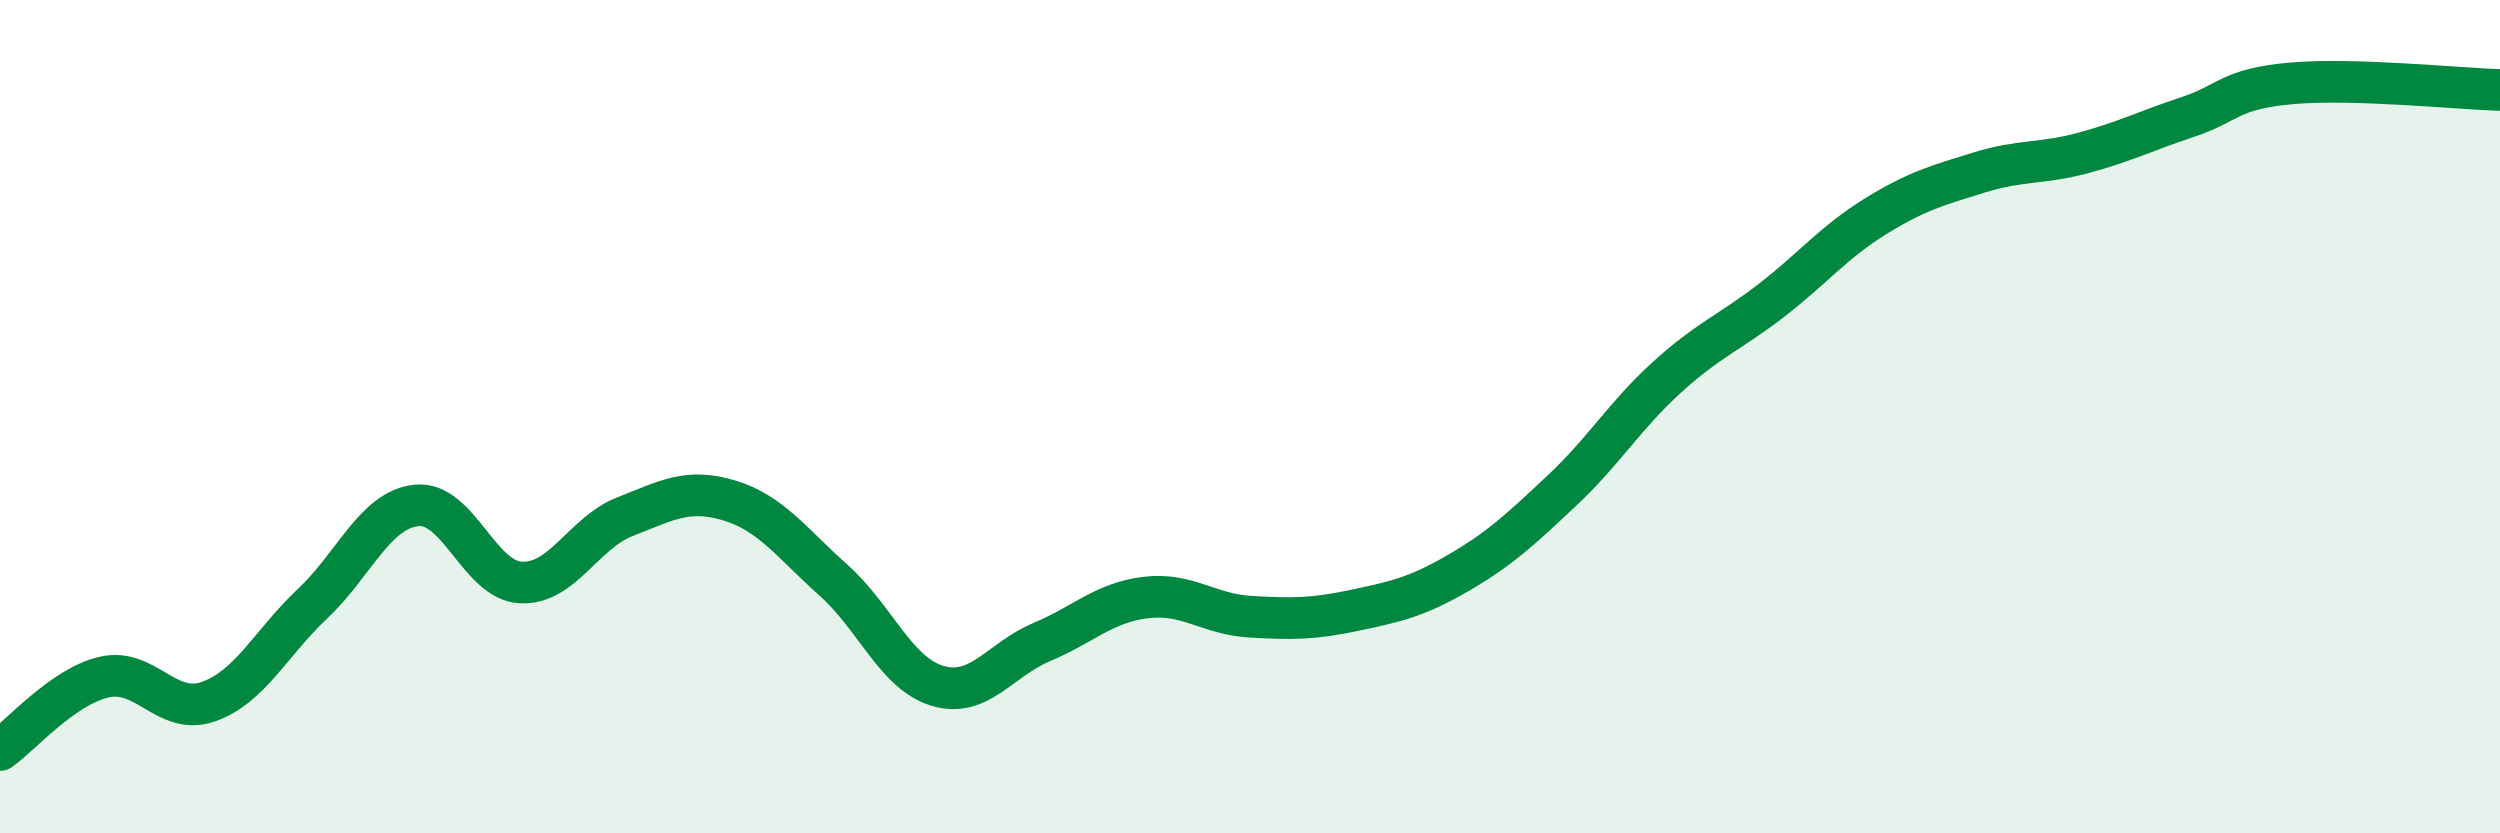
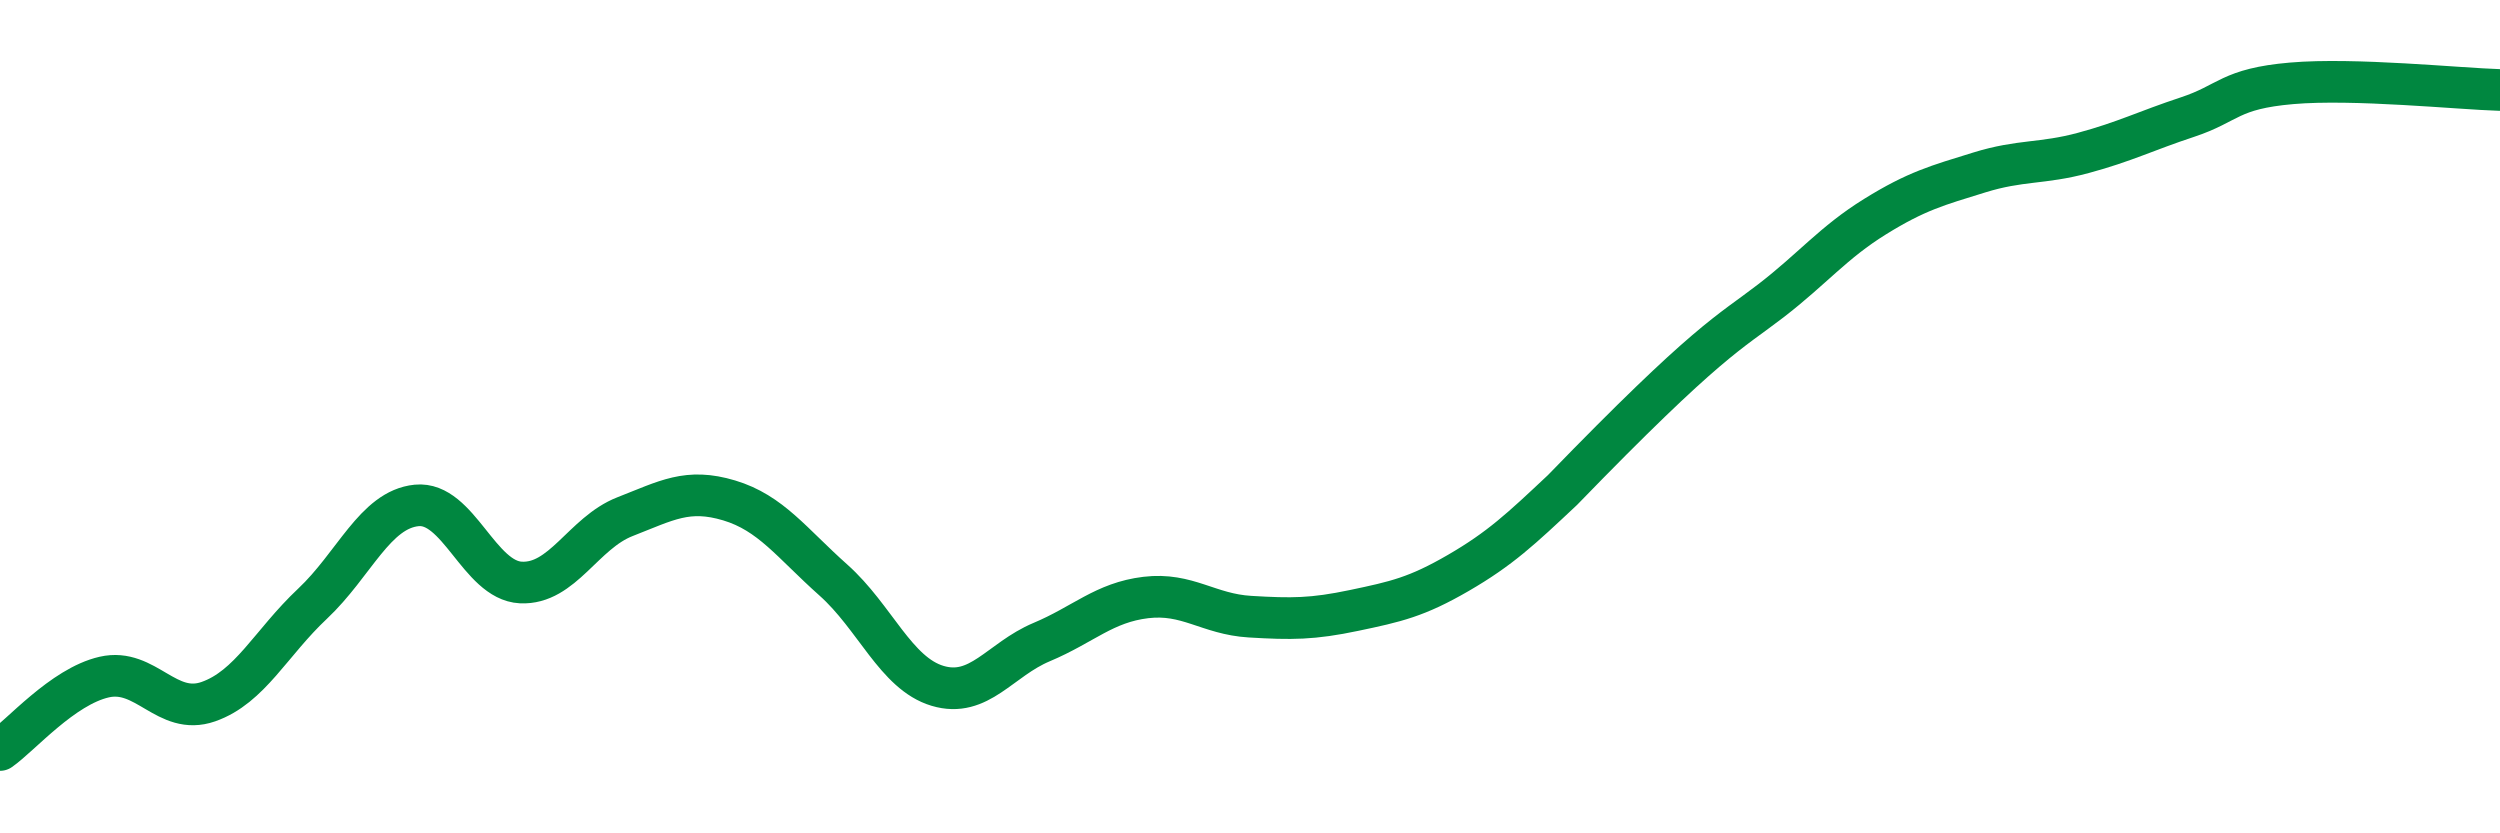
<svg xmlns="http://www.w3.org/2000/svg" width="60" height="20" viewBox="0 0 60 20">
-   <path d="M 0,18 C 0.5,17.65 1.5,16.48 2.5,16.25 C 3.5,16.02 4,17.19 5,16.84 C 6,16.49 6.5,15.43 7.5,14.49 C 8.5,13.55 9,12.23 10,12.13 C 11,12.03 11.5,13.93 12.5,13.98 C 13.5,14.03 14,12.79 15,12.4 C 16,12.01 16.5,11.71 17.5,12.01 C 18.5,12.31 19,13.03 20,13.92 C 21,14.81 21.5,16.16 22.5,16.46 C 23.5,16.76 24,15.83 25,15.41 C 26,14.99 26.5,14.46 27.5,14.34 C 28.5,14.22 29,14.74 30,14.8 C 31,14.86 31.5,14.86 32.5,14.65 C 33.5,14.44 34,14.33 35,13.75 C 36,13.17 36.5,12.7 37.5,11.76 C 38.5,10.82 39,9.97 40,9.06 C 41,8.15 41.5,7.99 42.5,7.22 C 43.5,6.45 44,5.82 45,5.2 C 46,4.58 46.5,4.45 47.5,4.14 C 48.5,3.83 49,3.94 50,3.67 C 51,3.4 51.5,3.14 52.5,2.81 C 53.5,2.48 53.5,2.13 55,2 C 56.5,1.87 59,2.13 60,2.16L60 20L0 20Z" fill="#008740" opacity="0.1" stroke-linecap="round" stroke-linejoin="round" />
-   <path d="M 0,18 C 0.5,17.65 1.5,16.48 2.5,16.25 C 3.5,16.02 4,17.19 5,16.84 C 6,16.49 6.5,15.43 7.5,14.49 C 8.5,13.55 9,12.23 10,12.13 C 11,12.03 11.5,13.93 12.5,13.98 C 13.5,14.03 14,12.79 15,12.4 C 16,12.01 16.5,11.71 17.5,12.01 C 18.5,12.31 19,13.03 20,13.92 C 21,14.81 21.5,16.16 22.5,16.46 C 23.5,16.76 24,15.83 25,15.41 C 26,14.99 26.5,14.46 27.5,14.34 C 28.5,14.22 29,14.74 30,14.8 C 31,14.86 31.5,14.86 32.5,14.65 C 33.5,14.44 34,14.33 35,13.75 C 36,13.17 36.5,12.7 37.5,11.76 C 38.5,10.82 39,9.97 40,9.06 C 41,8.15 41.5,7.99 42.5,7.22 C 43.5,6.45 44,5.82 45,5.2 C 46,4.58 46.5,4.45 47.5,4.14 C 48.5,3.83 49,3.94 50,3.67 C 51,3.4 51.5,3.14 52.5,2.81 C 53.5,2.48 53.5,2.13 55,2 C 56.5,1.87 59,2.13 60,2.16" stroke="#008740" stroke-width="1" fill="none" stroke-linecap="round" stroke-linejoin="round" />
+   <path d="M 0,18 C 0.5,17.65 1.5,16.48 2.5,16.25 C 3.5,16.02 4,17.19 5,16.84 C 6,16.49 6.5,15.43 7.5,14.49 C 8.5,13.55 9,12.23 10,12.13 C 11,12.03 11.5,13.93 12.5,13.98 C 13.5,14.03 14,12.79 15,12.4 C 16,12.01 16.5,11.71 17.5,12.01 C 18.5,12.31 19,13.03 20,13.92 C 21,14.81 21.5,16.16 22.5,16.46 C 23.5,16.76 24,15.83 25,15.41 C 26,14.99 26.5,14.46 27.5,14.34 C 28.5,14.22 29,14.74 30,14.8 C 31,14.86 31.5,14.86 32.5,14.65 C 33.5,14.44 34,14.33 35,13.75 C 36,13.17 36.5,12.7 37.5,11.76 C 41,8.15 41.5,7.99 42.5,7.22 C 43.5,6.45 44,5.82 45,5.2 C 46,4.58 46.5,4.45 47.5,4.14 C 48.5,3.83 49,3.94 50,3.67 C 51,3.4 51.5,3.14 52.5,2.81 C 53.5,2.48 53.5,2.13 55,2 C 56.5,1.87 59,2.13 60,2.16" stroke="#008740" stroke-width="1" fill="none" stroke-linecap="round" stroke-linejoin="round" />
</svg>